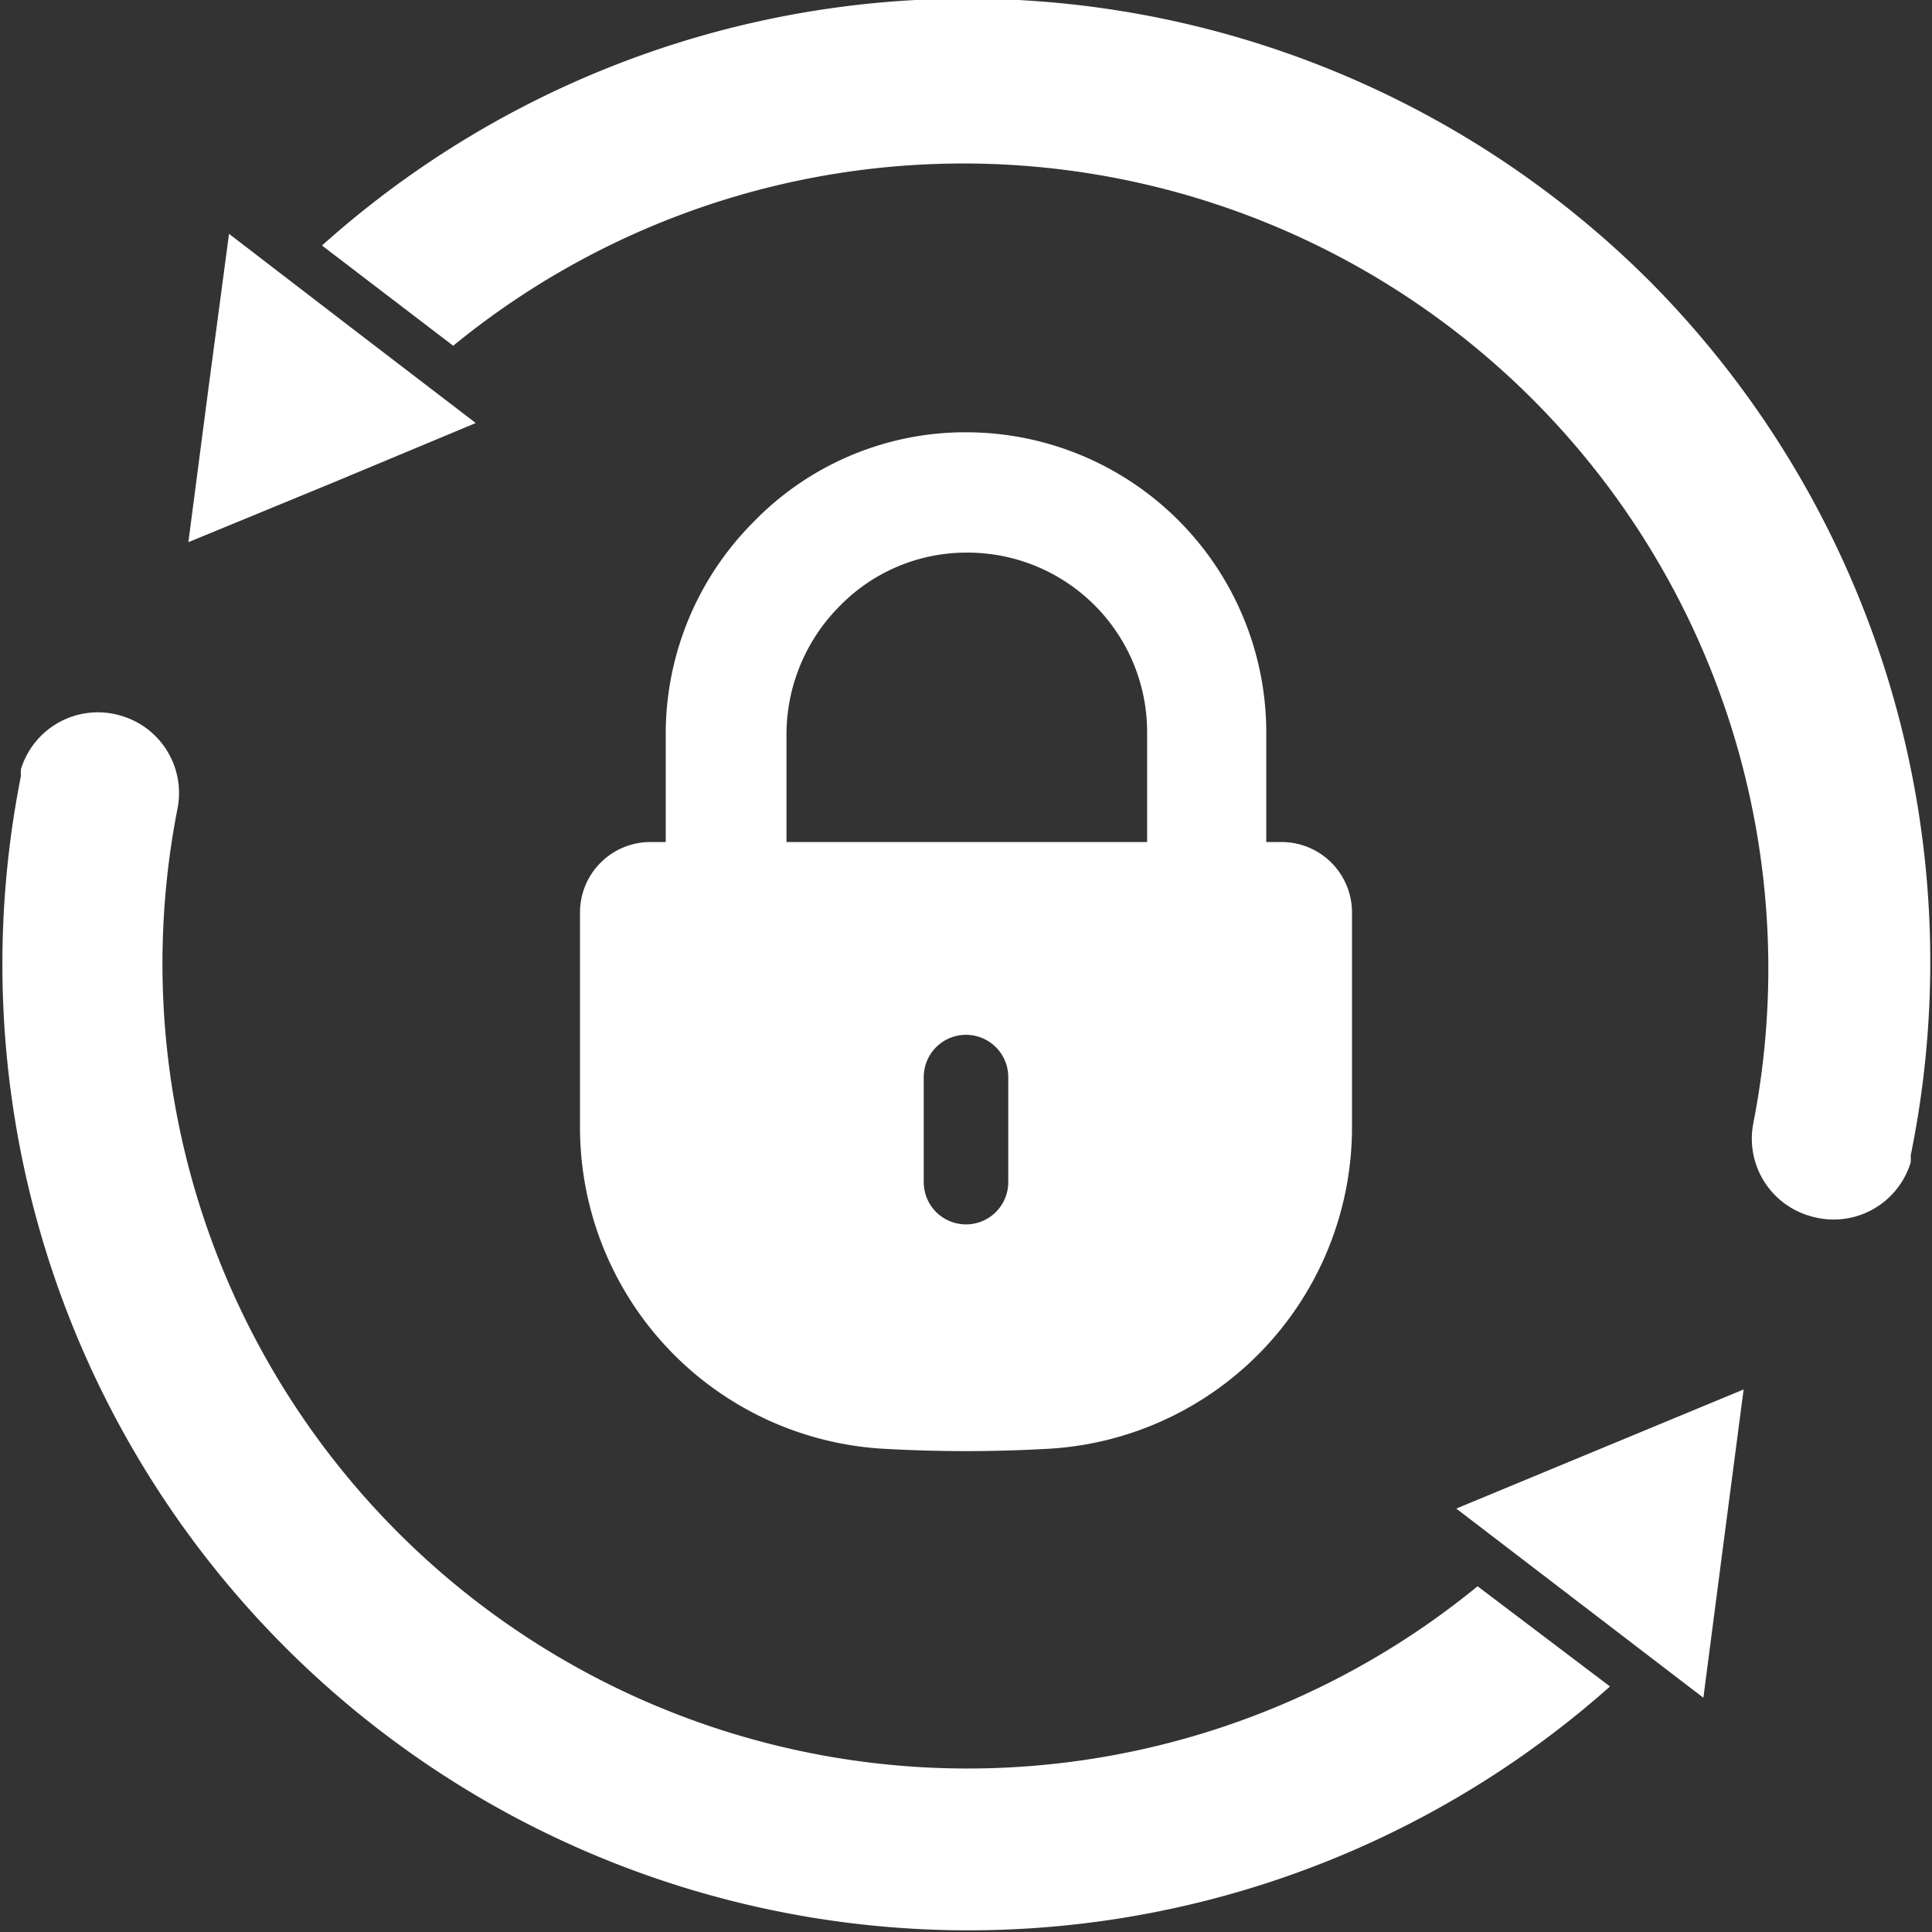
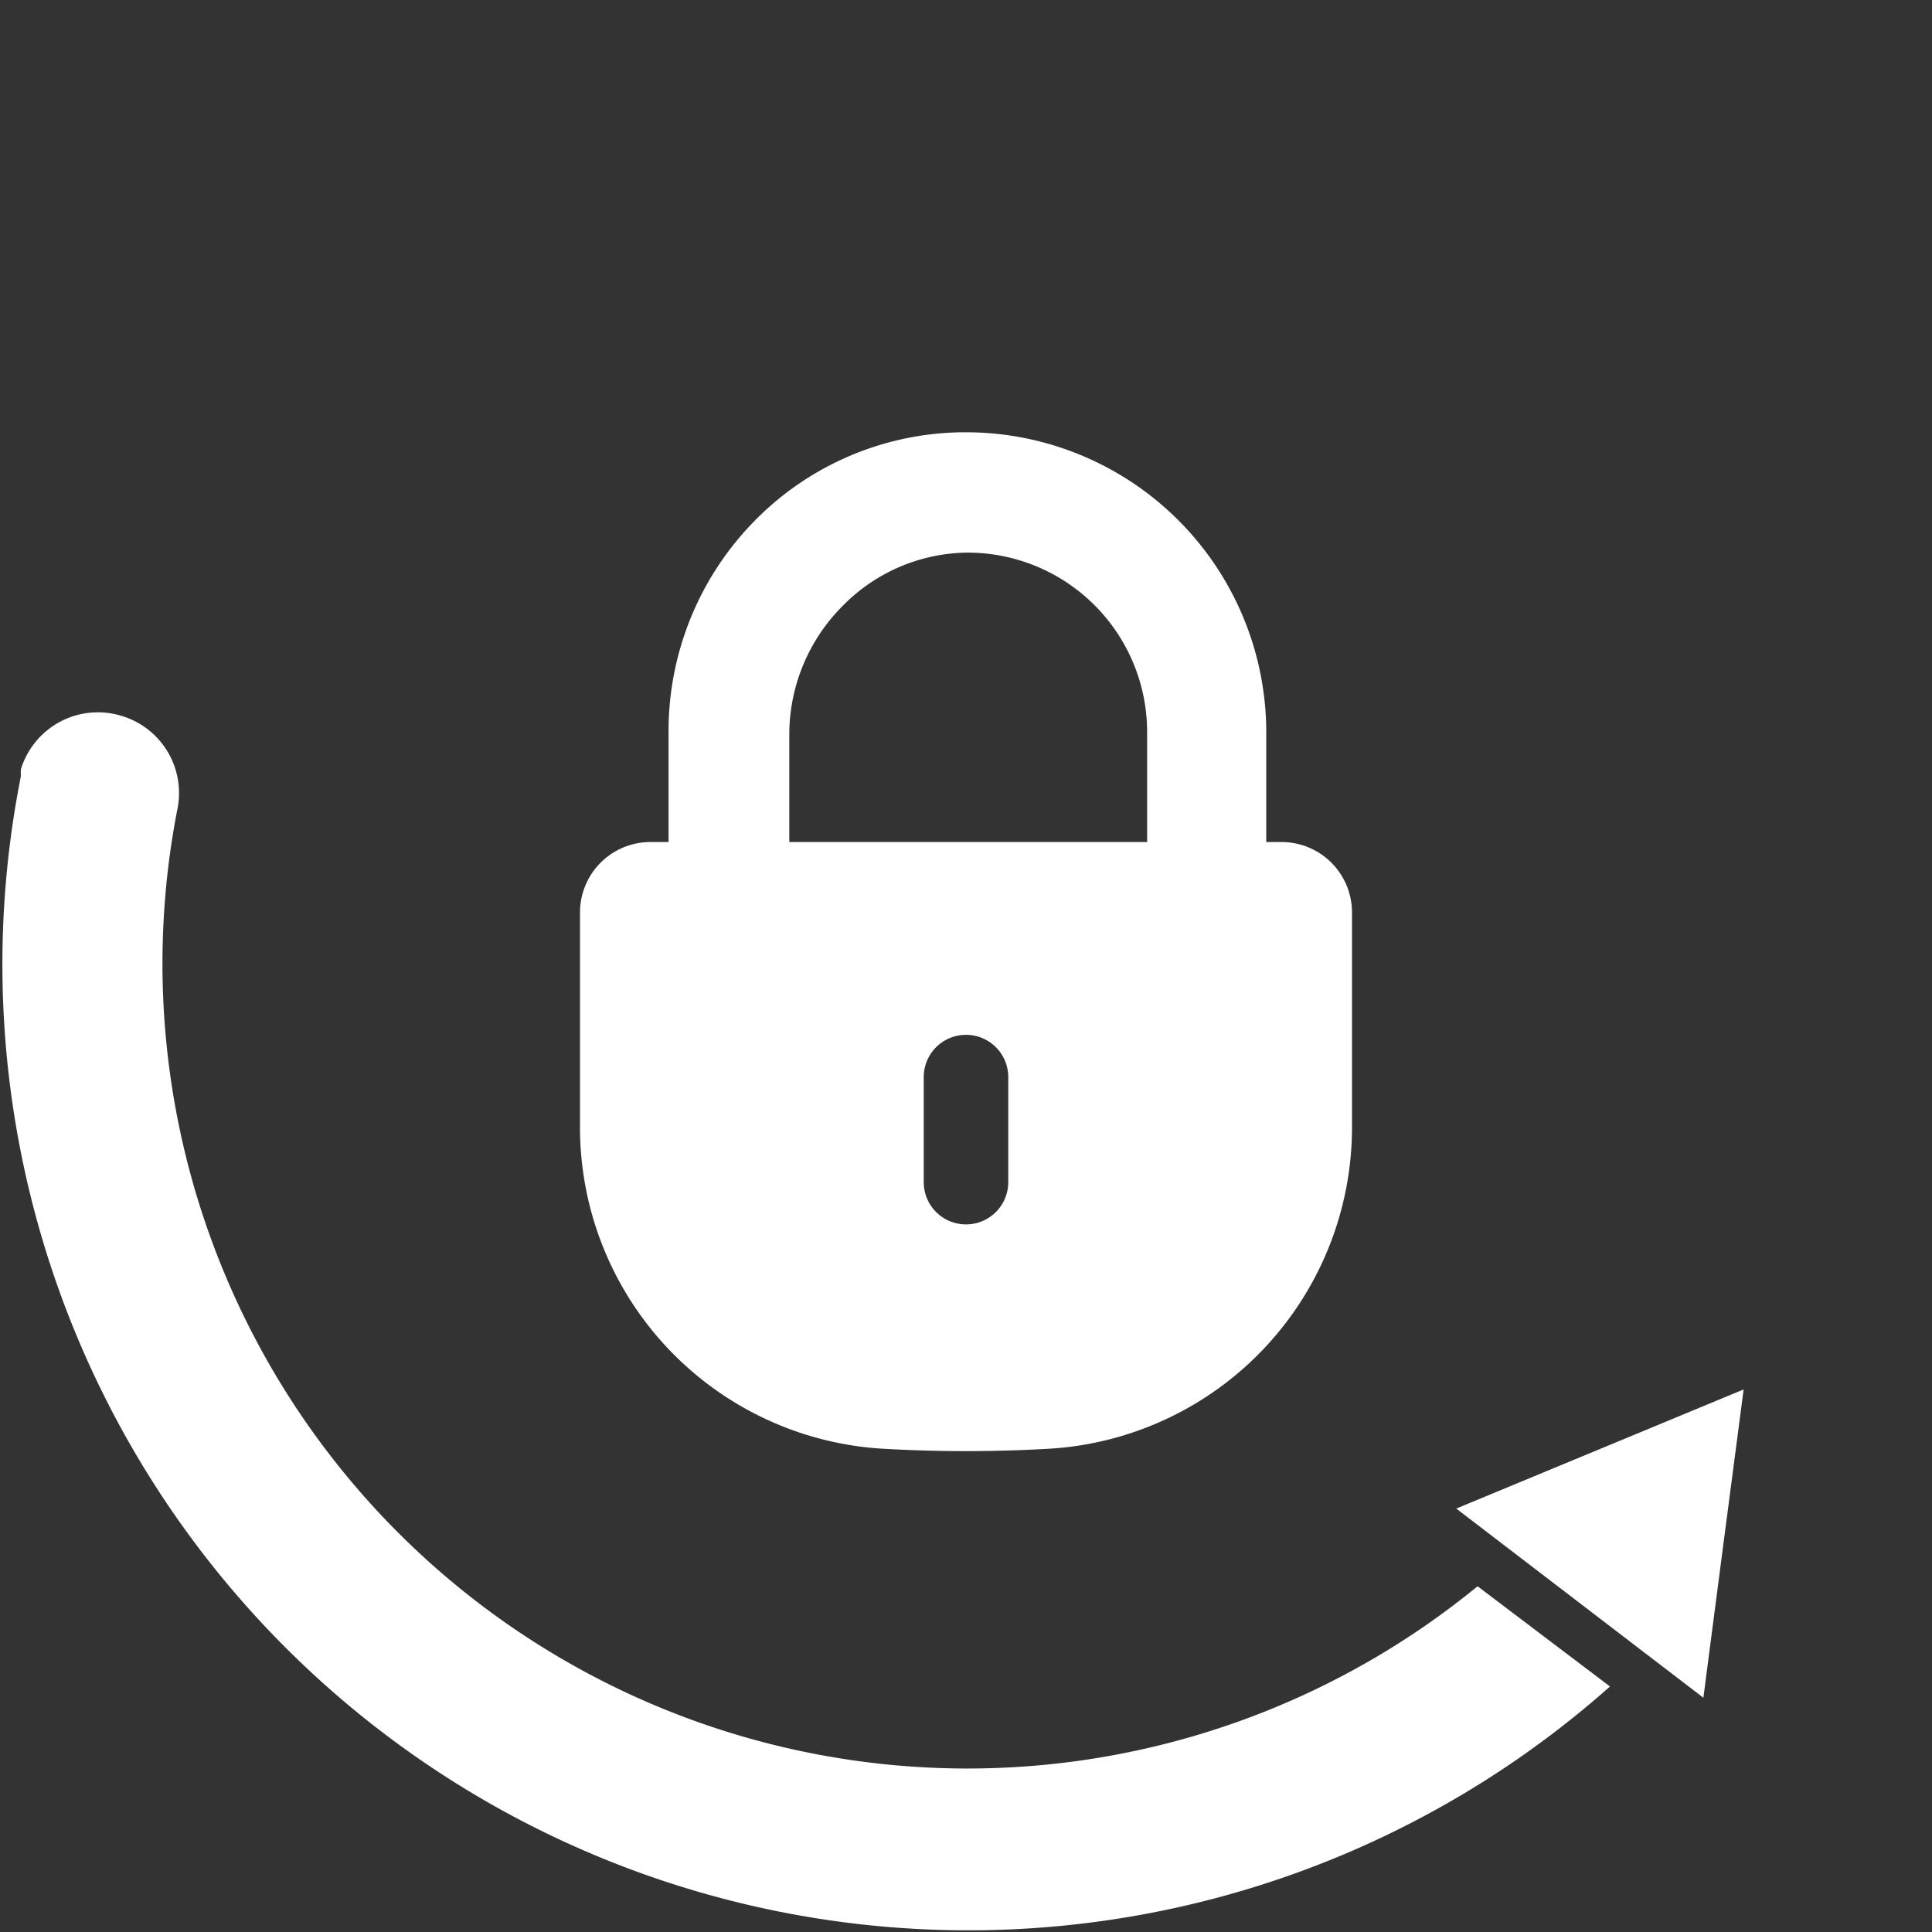
<svg xmlns="http://www.w3.org/2000/svg" id="Layer_1" data-name="Layer 1" width="48" height="48" viewBox="0 0 48 48">
  <rect x="0" y="0" width="48" height="48" fill="#333333" stroke="none" />
  <title>pass</title>
  <g>
-     <path d="M30,22.42a1.5,1.5,0,0,1-1.5-1.5h0V18.18A4.46,4.46,0,0,0,24,13.73h-.07a4.4,4.4,0,0,0-3.09,1.35,4.52,4.52,0,0,0-1.3,3.14v2.7a1.5,1.5,0,1,1-3,0v-2.7A7.45,7.45,0,0,1,18.69,13a7.34,7.34,0,0,1,5.2-2.26H24a7.46,7.46,0,0,1,7.46,7.45v2.74a1.5,1.5,0,0,1-1.5,1.5Z" style="fill: white" />
+     <path d="M30,22.42a1.5,1.5,0,0,1-1.5-1.5h0V18.18A4.46,4.46,0,0,0,24,13.73a4.4,4.4,0,0,0-3.09,1.35,4.52,4.52,0,0,0-1.3,3.14v2.7a1.5,1.5,0,1,1-3,0v-2.7A7.45,7.45,0,0,1,18.69,13a7.34,7.34,0,0,1,5.2-2.26H24a7.46,7.46,0,0,1,7.46,7.45v2.74a1.5,1.5,0,0,1-1.5,1.5Z" style="fill: white" />
    <path d="M31.85,20.92H16.16a1.75,1.75,0,0,0-1.75,1.75h0V28a8,8,0,0,0,7.65,8,35.87,35.87,0,0,0,3.88,0,8,8,0,0,0,7.65-8V22.67a1.75,1.75,0,0,0-1.74-1.75Zm-6.8,8.45a1.05,1.05,0,1,1-2.1,0V26.76a1.05,1.05,0,1,1,2.1,0Z" style="fill: white" />
-     <path d="M4.68,13.47l.5-3.83.51-3.83L8.75,8.16l3.07,2.35L8.25,12Z" style="fill: white" />
-     <path d="M41,7A24,24,0,0,0,8,6.1l3.26,2.49a20,20,0,0,1,32.3,19.32A2,2,0,0,0,45,30.22H45a2,2,0,0,0,2.47-1.34,1,1,0,0,0,0-.17A24,24,0,0,0,41,7Z" style="fill: white" />
    <path d="M36.71,39.41A20,20,0,0,1,4.41,20.09,2,2,0,0,0,3,17.78H3A2,2,0,0,0,.52,19.11a1,1,0,0,0,0,.17A24,24,0,0,0,40,41.9Z" style="fill: white" />
    <path d="M43.32,34.52,39.75,36l-3.57,1.48,3.07,2.35,3.07,2.35.5-3.84Z" style="fill: white" />
  </g>
</svg>